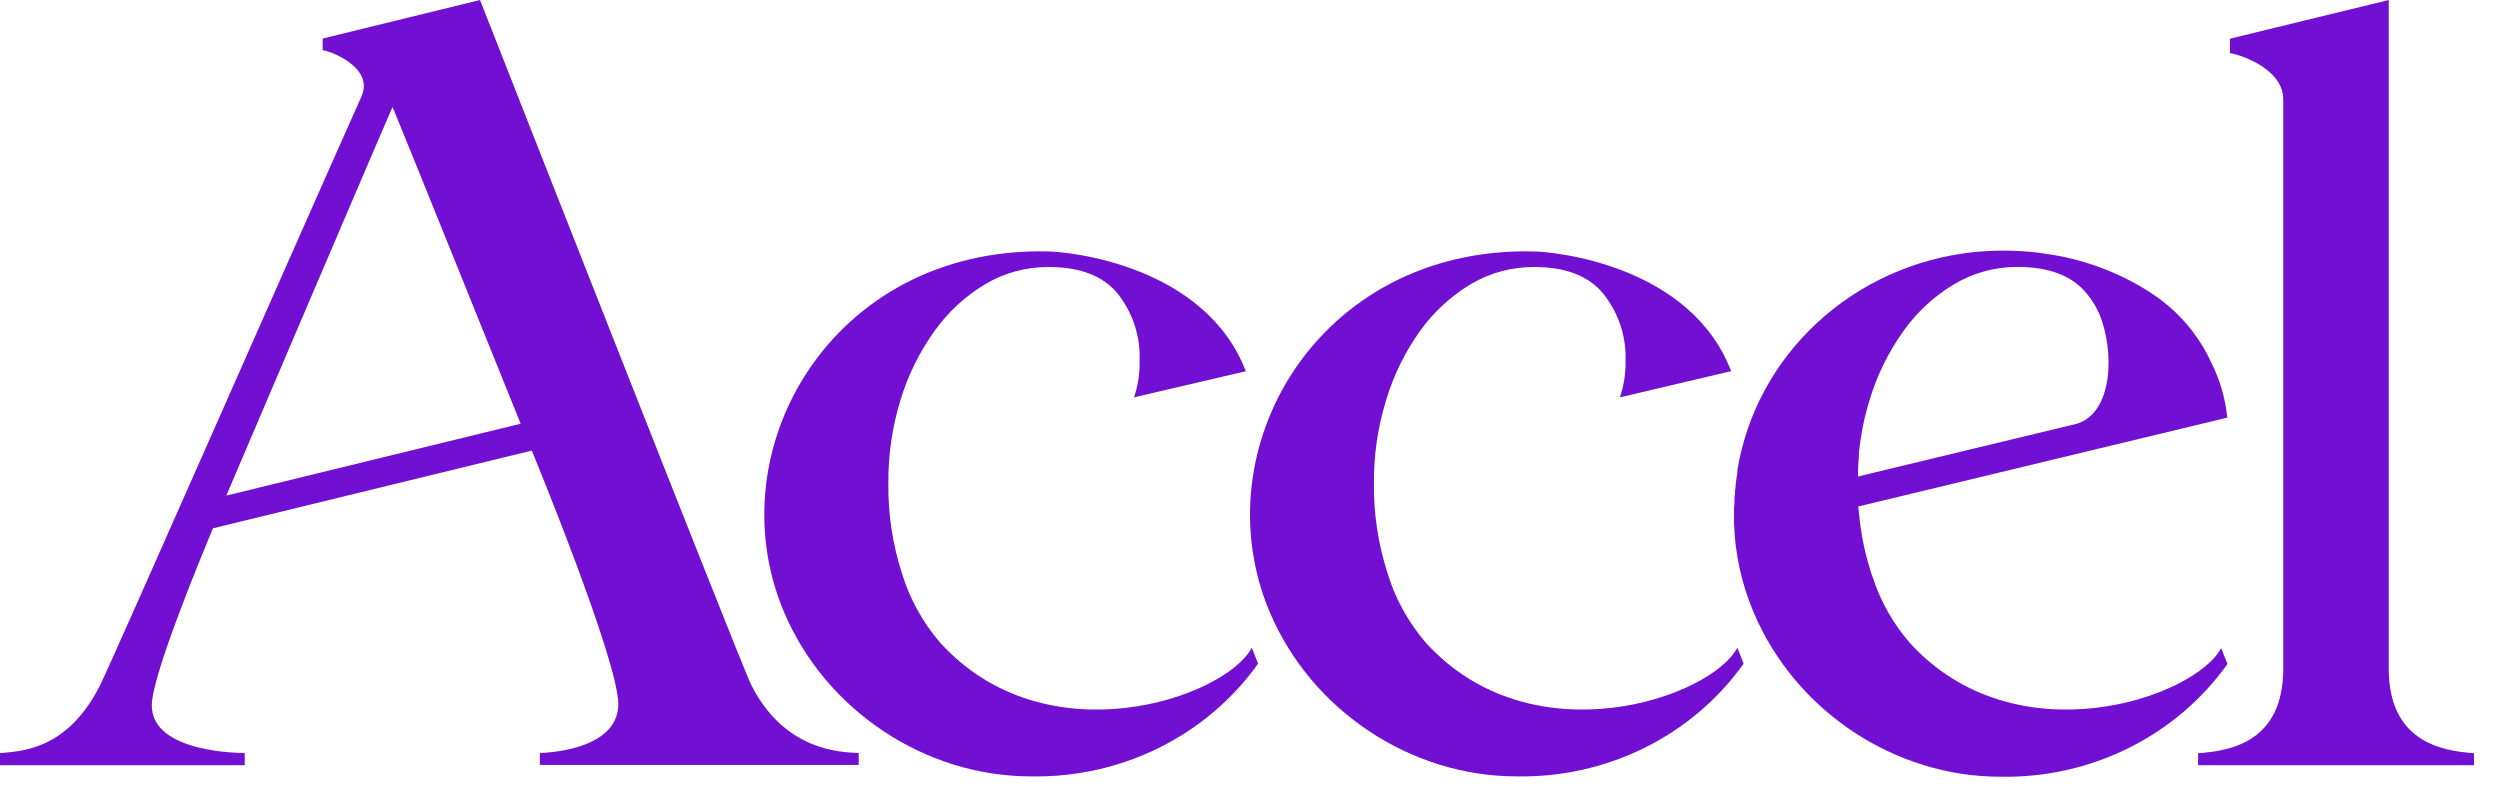
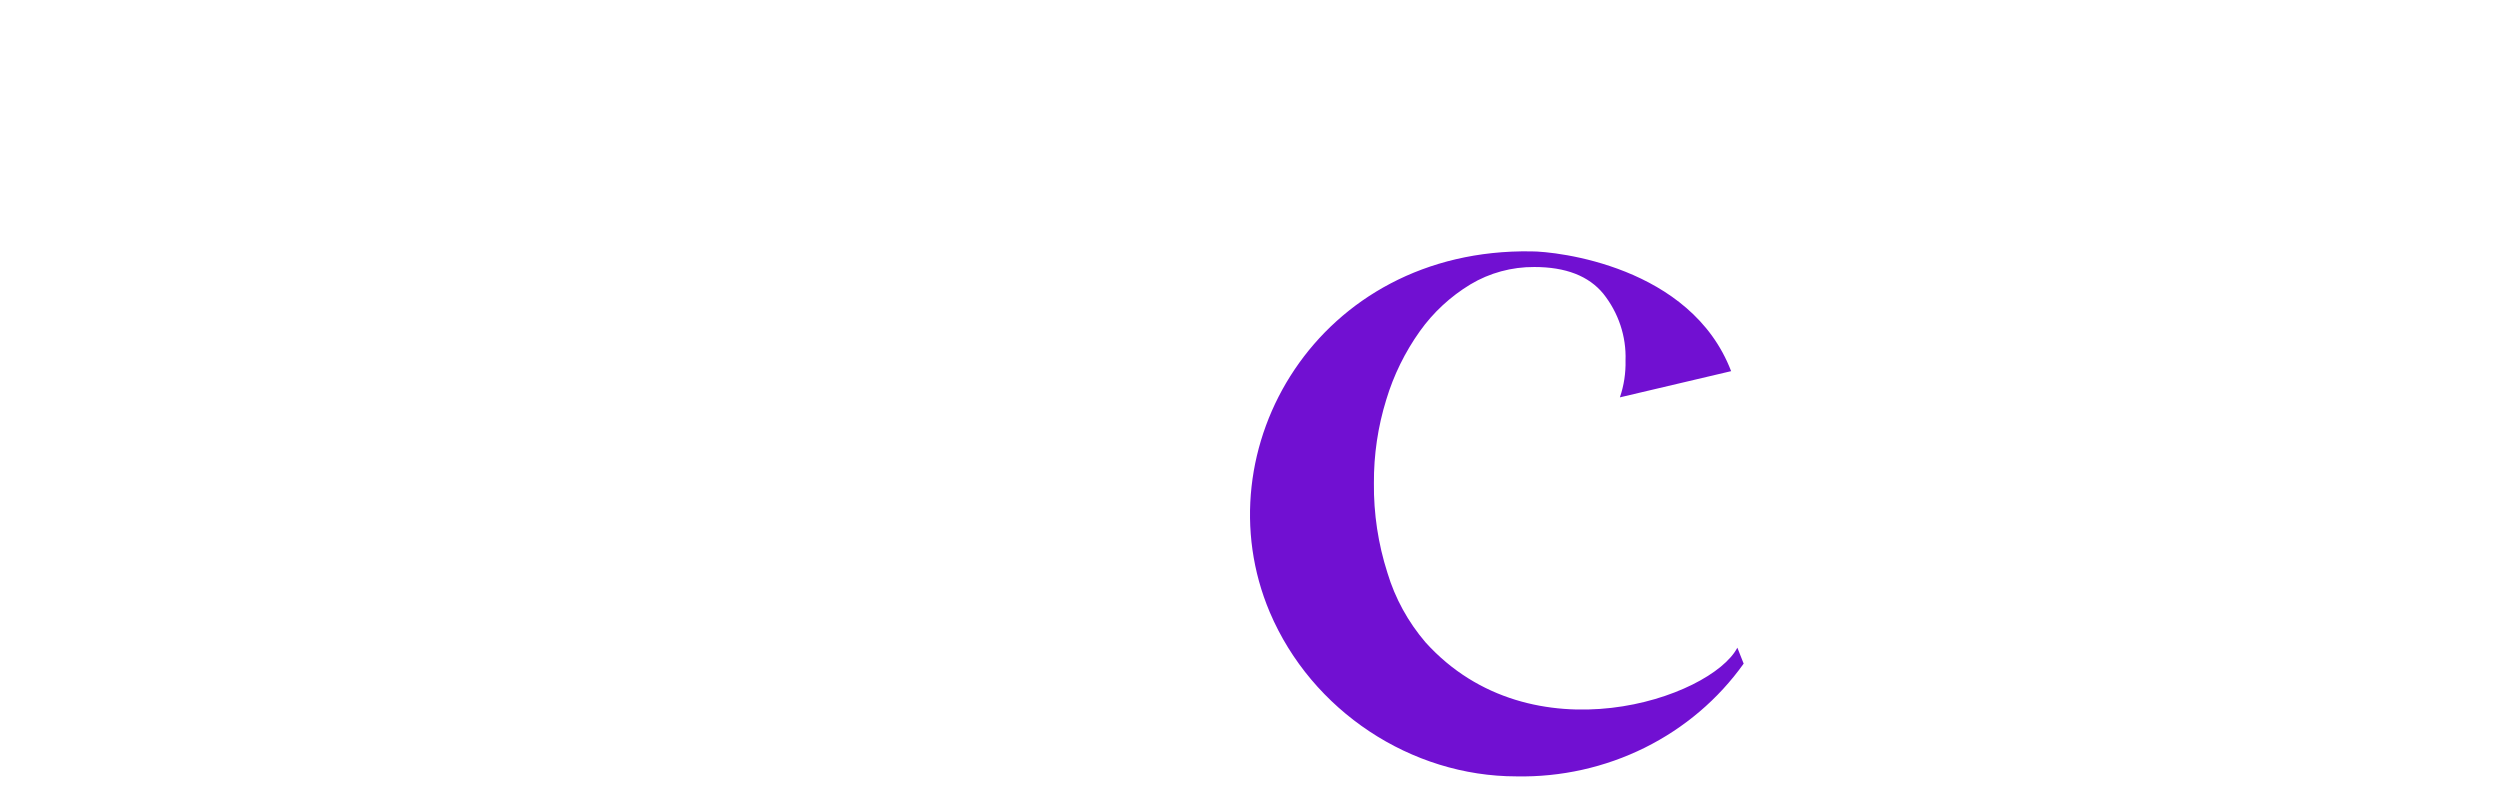
<svg xmlns="http://www.w3.org/2000/svg" width="71" height="23" viewBox="0 0 71 23" fill="none">
-   <path d="M54.225 18.243C53.764 17.707 53.414 17.089 53.196 16.423C53.174 16.366 53.153 16.311 53.134 16.254C53.115 16.197 53.094 16.124 53.075 16.05L53.038 15.922C53.016 15.844 52.995 15.767 52.976 15.687L52.945 15.548C52.915 15.416 52.89 15.281 52.867 15.14C52.867 15.091 52.85 15.043 52.844 14.992C52.837 14.941 52.821 14.83 52.812 14.747C52.804 14.663 52.812 14.641 52.795 14.588L52.776 14.384L63.254 11.861C63.201 11.317 63.047 10.787 62.799 10.296C62.417 9.458 61.787 8.748 60.988 8.256C60.108 7.703 59.114 7.344 58.075 7.204L57.9 7.177C57.276 7.103 56.645 7.098 56.02 7.163C54.362 7.346 52.813 8.05 51.607 9.166C50.401 10.282 49.606 11.75 49.343 13.345C49.343 13.368 49.343 13.388 49.343 13.411C49.325 13.517 49.31 13.615 49.297 13.733C49.297 13.8 49.282 13.866 49.276 13.937C49.27 14.008 49.276 14.051 49.261 14.108C49.261 14.208 49.261 14.312 49.247 14.408V14.482C49.247 14.614 49.247 14.749 49.247 14.889C49.278 15.748 49.467 16.595 49.803 17.39C50.992 20.203 53.819 22.059 56.805 22.059C58.071 22.084 59.323 21.805 60.45 21.246C61.576 20.687 62.542 19.866 63.26 18.857C63.136 18.539 63.081 18.404 63.081 18.404C62.34 19.82 57.237 21.576 54.225 18.243ZM58.985 12.034L52.764 13.533C52.764 13.348 52.776 13.166 52.791 12.985V12.917C52.791 12.858 52.802 12.797 52.808 12.738L52.84 12.493C52.896 12.104 52.983 11.72 53.101 11.345C53.31 10.652 53.633 9.997 54.057 9.403C54.435 8.869 54.923 8.417 55.491 8.075C56.036 7.748 56.665 7.577 57.306 7.581C58.198 7.581 58.851 7.834 59.265 8.338C59.41 8.514 59.53 8.708 59.621 8.915C60.053 9.953 60.023 11.712 58.985 12.034Z" fill="#7110D2" />
-   <path d="M35.551 18.394C34.803 19.822 29.704 21.576 26.693 18.243C26.197 17.663 25.828 16.991 25.61 16.268C25.347 15.444 25.219 14.585 25.229 13.723C25.223 12.918 25.341 12.117 25.578 11.347C25.789 10.654 26.113 9.998 26.537 9.405C26.915 8.872 27.402 8.42 27.969 8.077C28.514 7.75 29.143 7.579 29.784 7.583C30.677 7.583 31.33 7.836 31.743 8.34C32.171 8.883 32.391 9.554 32.364 10.237C32.373 10.593 32.32 10.947 32.206 11.285L35.382 10.543C34.228 7.547 30.399 7.139 29.696 7.139C23.635 7.041 20.309 12.762 22.268 17.388C23.462 20.193 26.286 22.049 29.275 22.049C30.54 22.074 31.792 21.795 32.919 21.236C34.046 20.677 35.011 19.856 35.73 18.847L35.551 18.394Z" fill="#7110D2" />
  <path d="M49.341 18.394C48.596 19.822 43.497 21.576 40.485 18.243C39.989 17.663 39.62 16.991 39.403 16.268C39.139 15.444 39.01 14.585 39.019 13.723C39.014 12.918 39.132 12.117 39.371 11.347C39.58 10.654 39.902 9.999 40.325 9.405C40.705 8.872 41.193 8.42 41.759 8.077C42.304 7.75 42.934 7.579 43.575 7.583C44.465 7.583 45.118 7.836 45.533 8.34C45.965 8.882 46.189 9.553 46.165 10.237C46.174 10.593 46.12 10.947 46.005 11.285L49.164 10.541C48.019 7.547 44.192 7.139 43.49 7.139C37.427 7.041 34.104 12.762 36.062 17.388C37.254 20.193 40.079 22.049 43.065 22.049C44.331 22.074 45.583 21.794 46.709 21.236C47.836 20.677 48.802 19.856 49.52 18.847C49.396 18.528 49.341 18.394 49.341 18.394Z" fill="#7110D2" />
-   <path d="M67.841 19.059V0L63.361 1.091L63.33 1.106V1.181V1.513C63.487 1.513 64.844 1.903 64.844 2.823V18.992C64.844 21.031 63.401 21.329 62.426 21.39V21.731H70.261V21.39C69.29 21.327 67.874 21.029 67.841 19.059Z" fill="#7110D2" />
-   <path d="M13.633 0L9.195 1.087L9.164 1.099V1.428C9.321 1.428 10.638 1.895 10.267 2.737C8.603 6.454 3.13 18.904 2.841 19.463C1.895 21.341 0.554 21.329 0 21.39L0 21.731H6.95C6.95 21.731 6.95 21.592 6.95 21.384C6.95 21.384 4.311 21.415 4.311 20.034C4.311 19.196 5.674 15.904 6.047 15.004L15.103 12.797C15.126 12.854 17.56 18.753 17.56 19.997C17.56 21.341 15.395 21.384 15.332 21.384V21.725H24.388V21.384C23.9 21.364 22.282 21.341 21.33 19.442C21.061 18.914 13.633 0 13.633 0ZM14.787 12.034L6.428 14.074C6.472 13.966 11.021 3.306 11.149 3.039C11.339 3.484 14.787 12.034 14.787 12.034Z" fill="#7110D2" />
</svg>